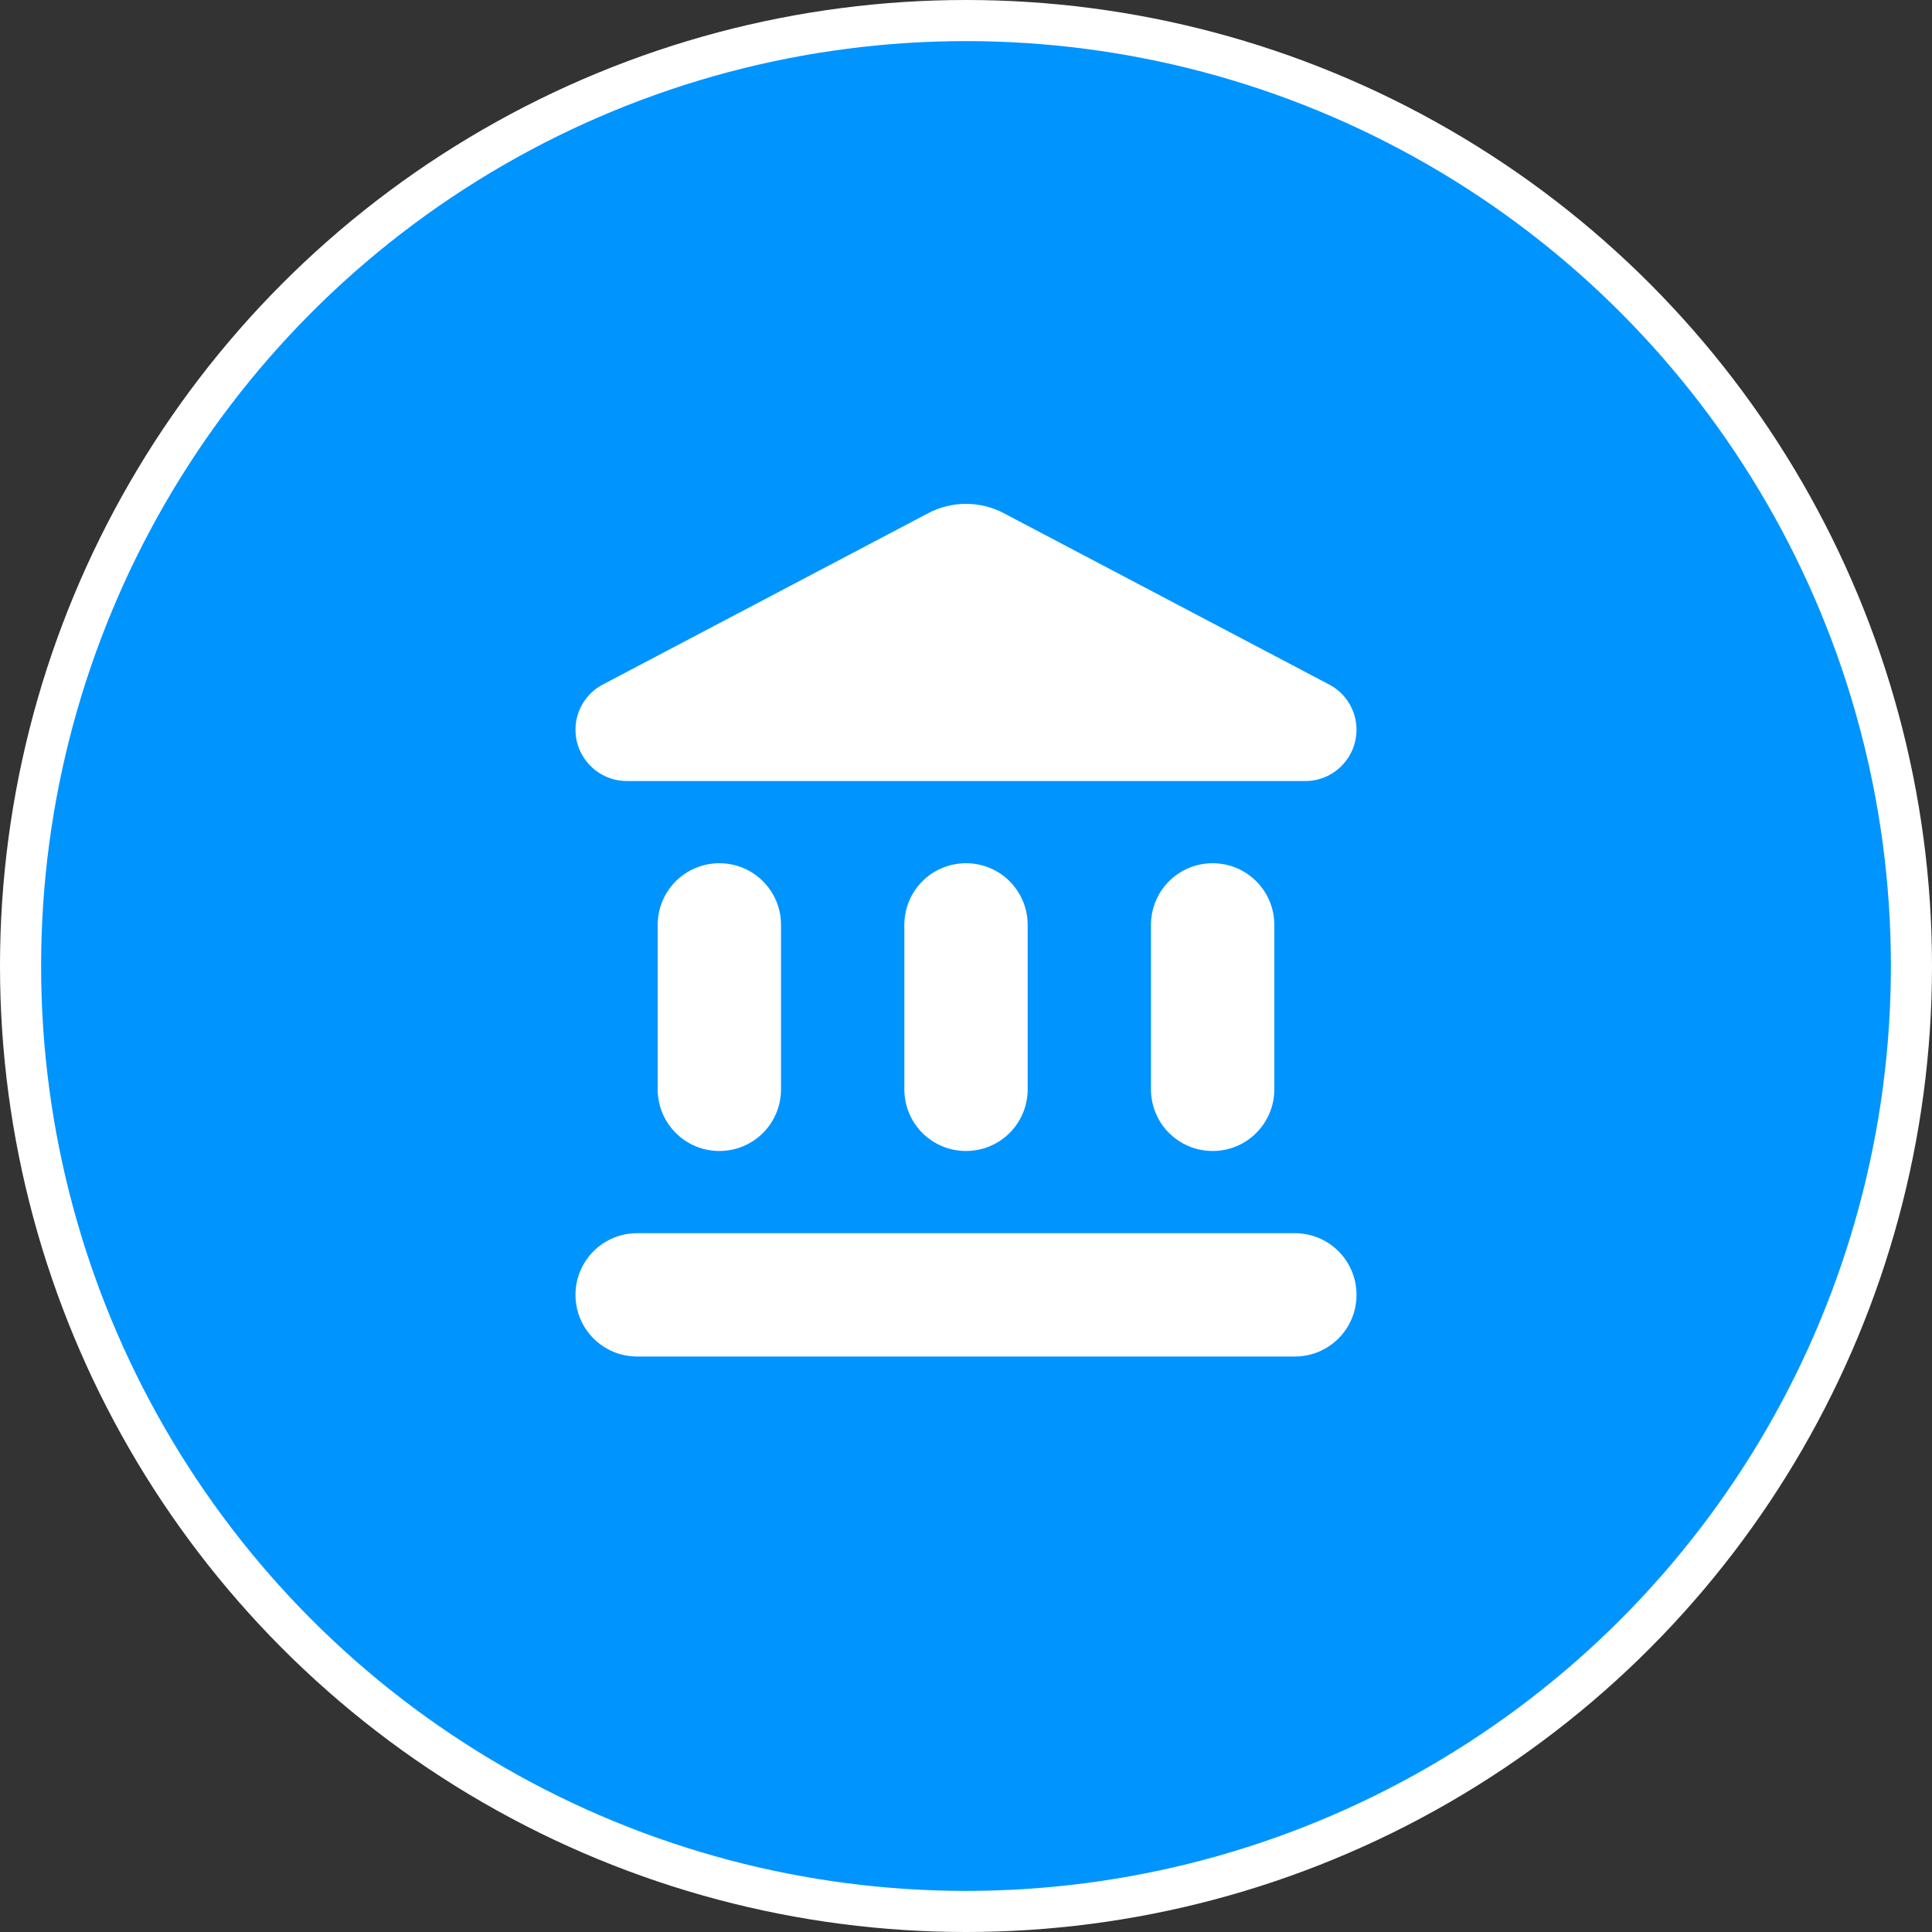
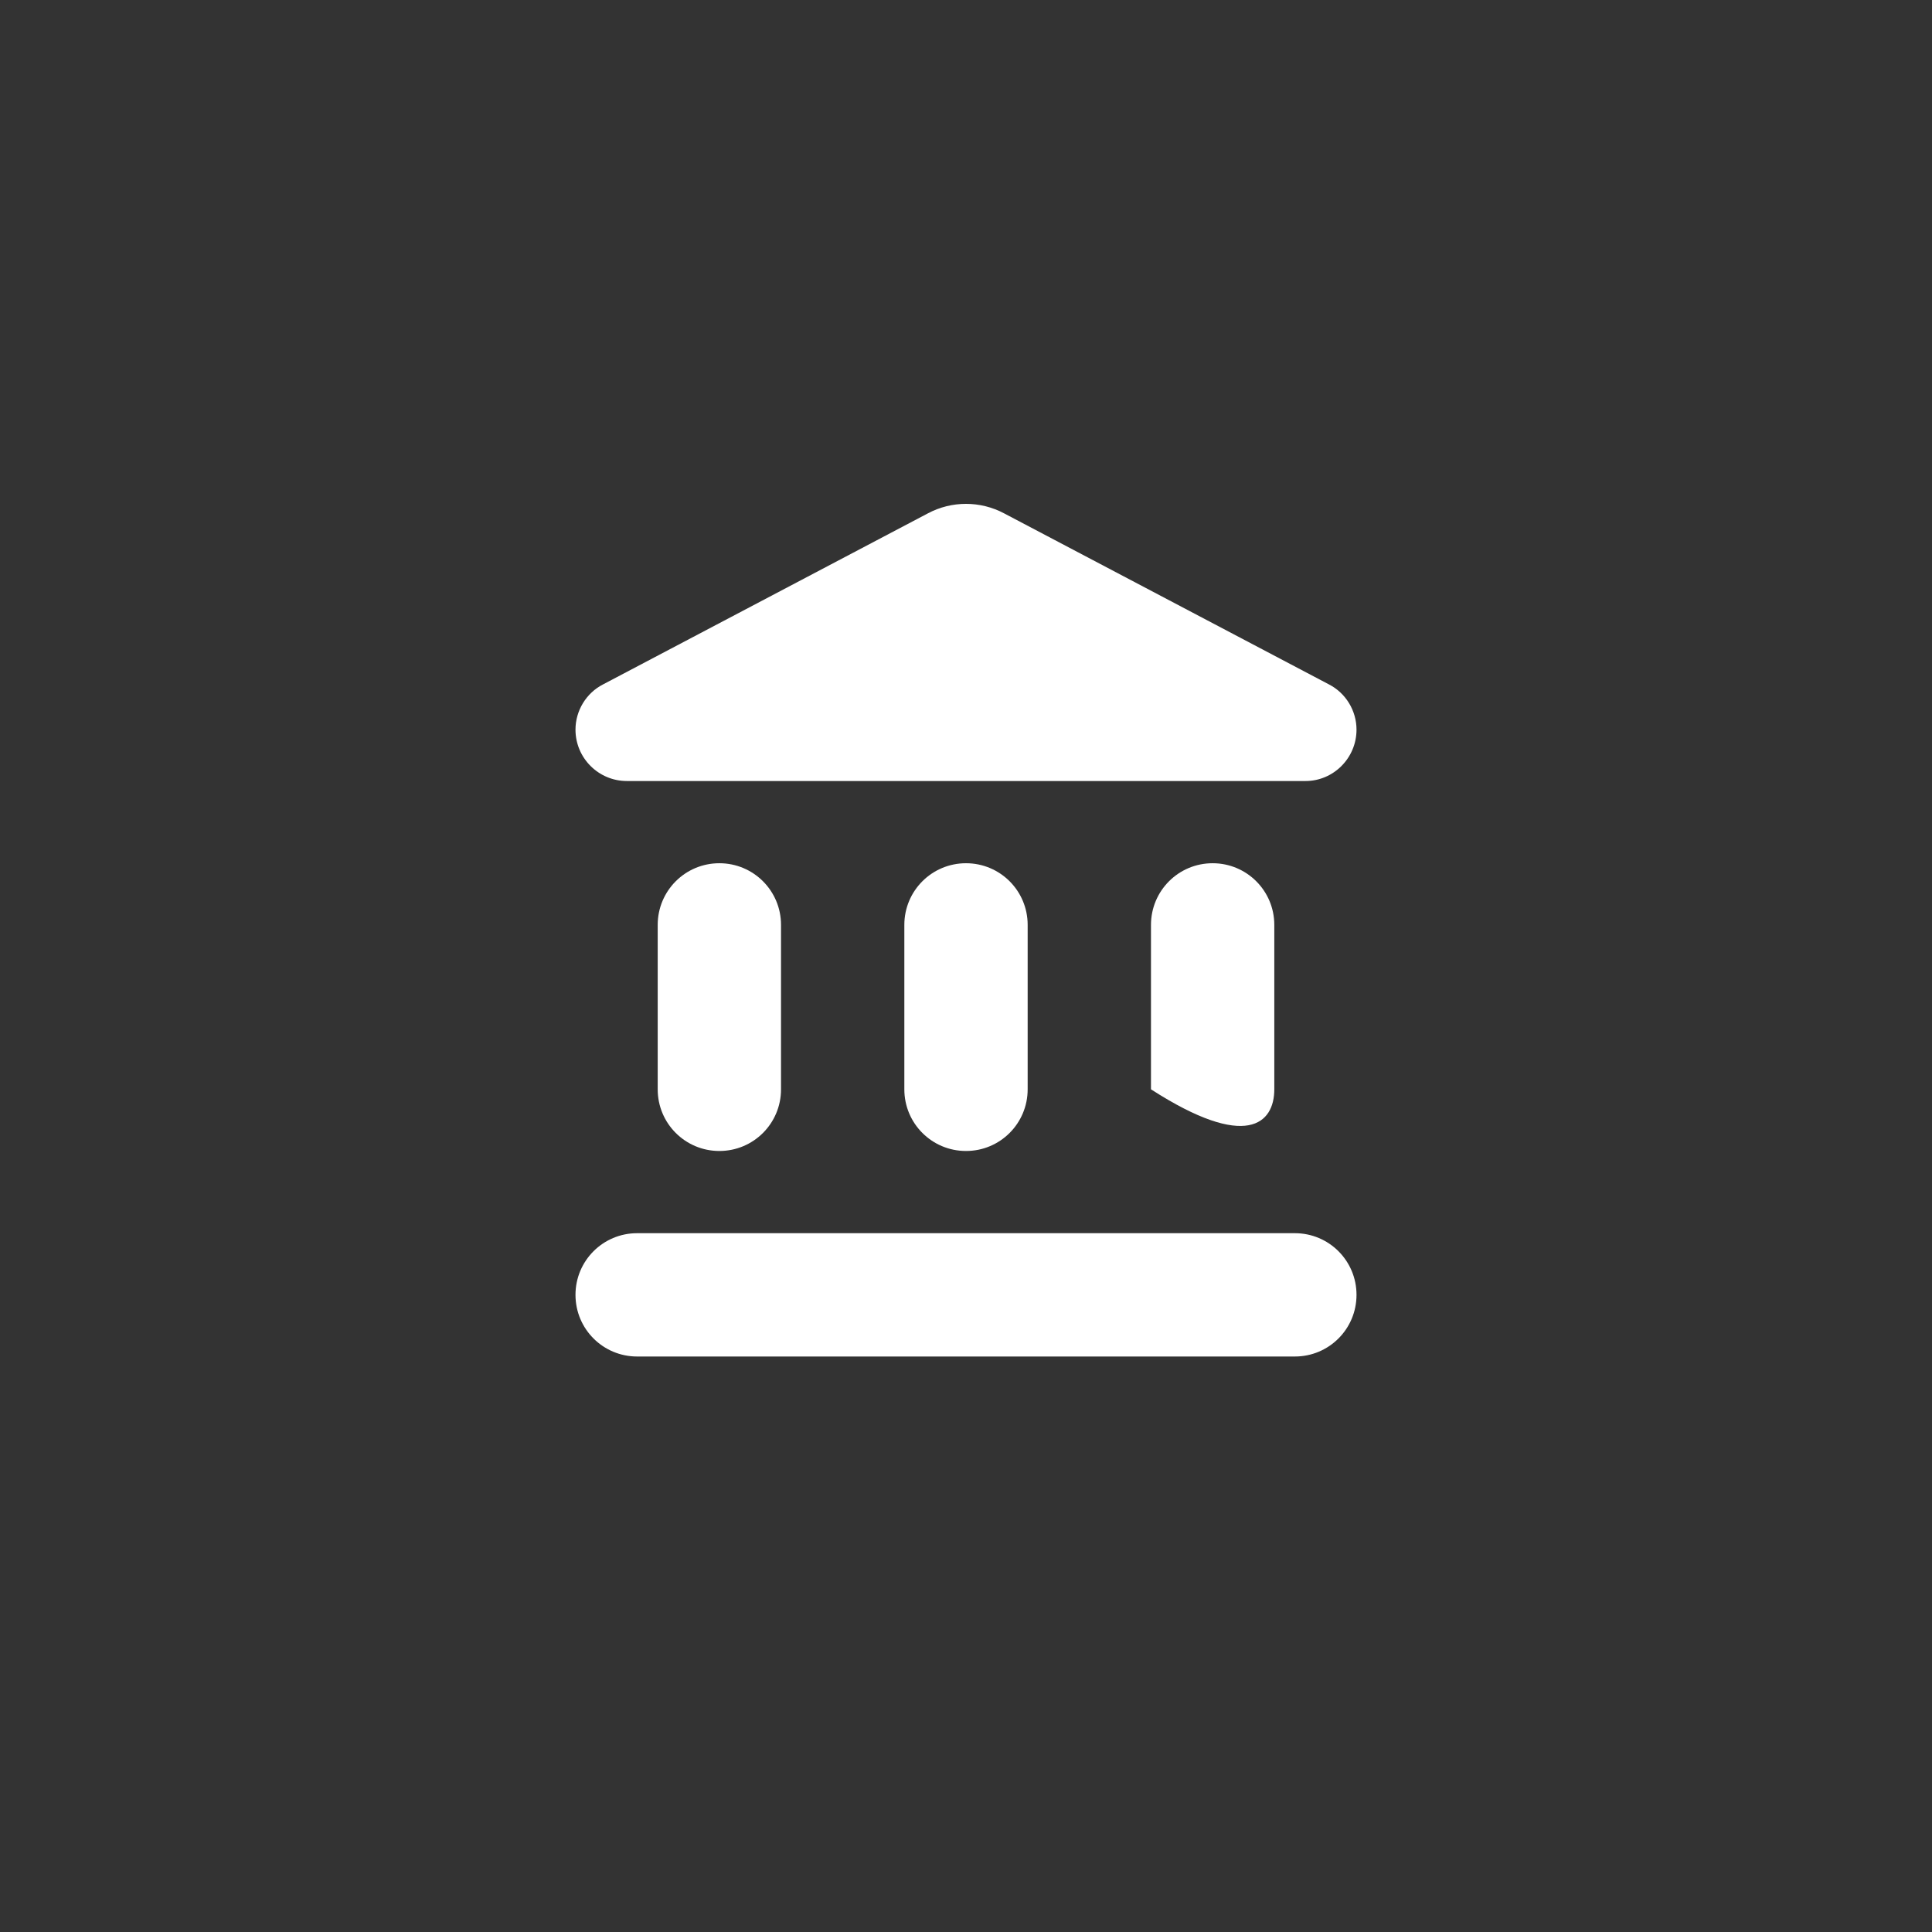
<svg xmlns="http://www.w3.org/2000/svg" width="47" height="47" viewBox="0 0 47 47" fill="none">
  <rect x="0" y="0" width="47" height="47" fill="#333333" stroke="none" />
-   <circle cx="23.5" cy="23.5" r="23" fill="#0094FF" stroke="white" />
-   <path d="M16 22.5V26.5C16 27.33 16.67 28 17.5 28C18.33 28 19 27.33 19 26.5V22.5C19 21.67 18.33 21 17.5 21C16.67 21 16 21.67 16 22.5ZM22 22.5V26.5C22 27.33 22.67 28 23.5 28C24.33 28 25 27.33 25 26.5V22.5C25 21.67 24.33 21 23.5 21C22.67 21 22 21.67 22 22.5ZM15.5 33H31.5C32.33 33 33 32.33 33 31.5C33 30.67 32.33 30 31.5 30H15.5C14.67 30 14 30.67 14 31.5C14 32.33 14.67 33 15.5 33ZM28 22.5V26.5C28 27.33 28.67 28 29.5 28C30.33 28 31 27.33 31 26.5V22.5C31 21.67 30.33 21 29.5 21C28.67 21 28 21.67 28 22.5ZM22.57 12.49L14.67 16.65C14.26 16.86 14 17.29 14 17.75C14 18.44 14.56 19 15.25 19H31.76C32.44 19 33 18.44 33 17.75C33 17.29 32.74 16.86 32.33 16.65L24.43 12.49C23.85 12.18 23.15 12.18 22.57 12.49Z" fill="white" />
+   <path d="M16 22.5V26.5C16 27.33 16.67 28 17.5 28C18.33 28 19 27.33 19 26.5V22.5C19 21.67 18.33 21 17.5 21C16.67 21 16 21.67 16 22.5ZM22 22.5V26.5C22 27.33 22.67 28 23.5 28C24.33 28 25 27.33 25 26.5V22.5C25 21.67 24.33 21 23.5 21C22.67 21 22 21.67 22 22.5ZM15.5 33H31.5C32.33 33 33 32.33 33 31.5C33 30.67 32.33 30 31.5 30H15.5C14.67 30 14 30.67 14 31.5C14 32.33 14.67 33 15.5 33ZM28 22.5V26.5C30.33 28 31 27.33 31 26.5V22.5C31 21.67 30.33 21 29.5 21C28.67 21 28 21.67 28 22.5ZM22.57 12.49L14.67 16.65C14.26 16.86 14 17.29 14 17.75C14 18.44 14.56 19 15.25 19H31.76C32.44 19 33 18.44 33 17.75C33 17.29 32.74 16.86 32.33 16.65L24.43 12.49C23.85 12.18 23.15 12.18 22.57 12.49Z" fill="white" />
</svg>